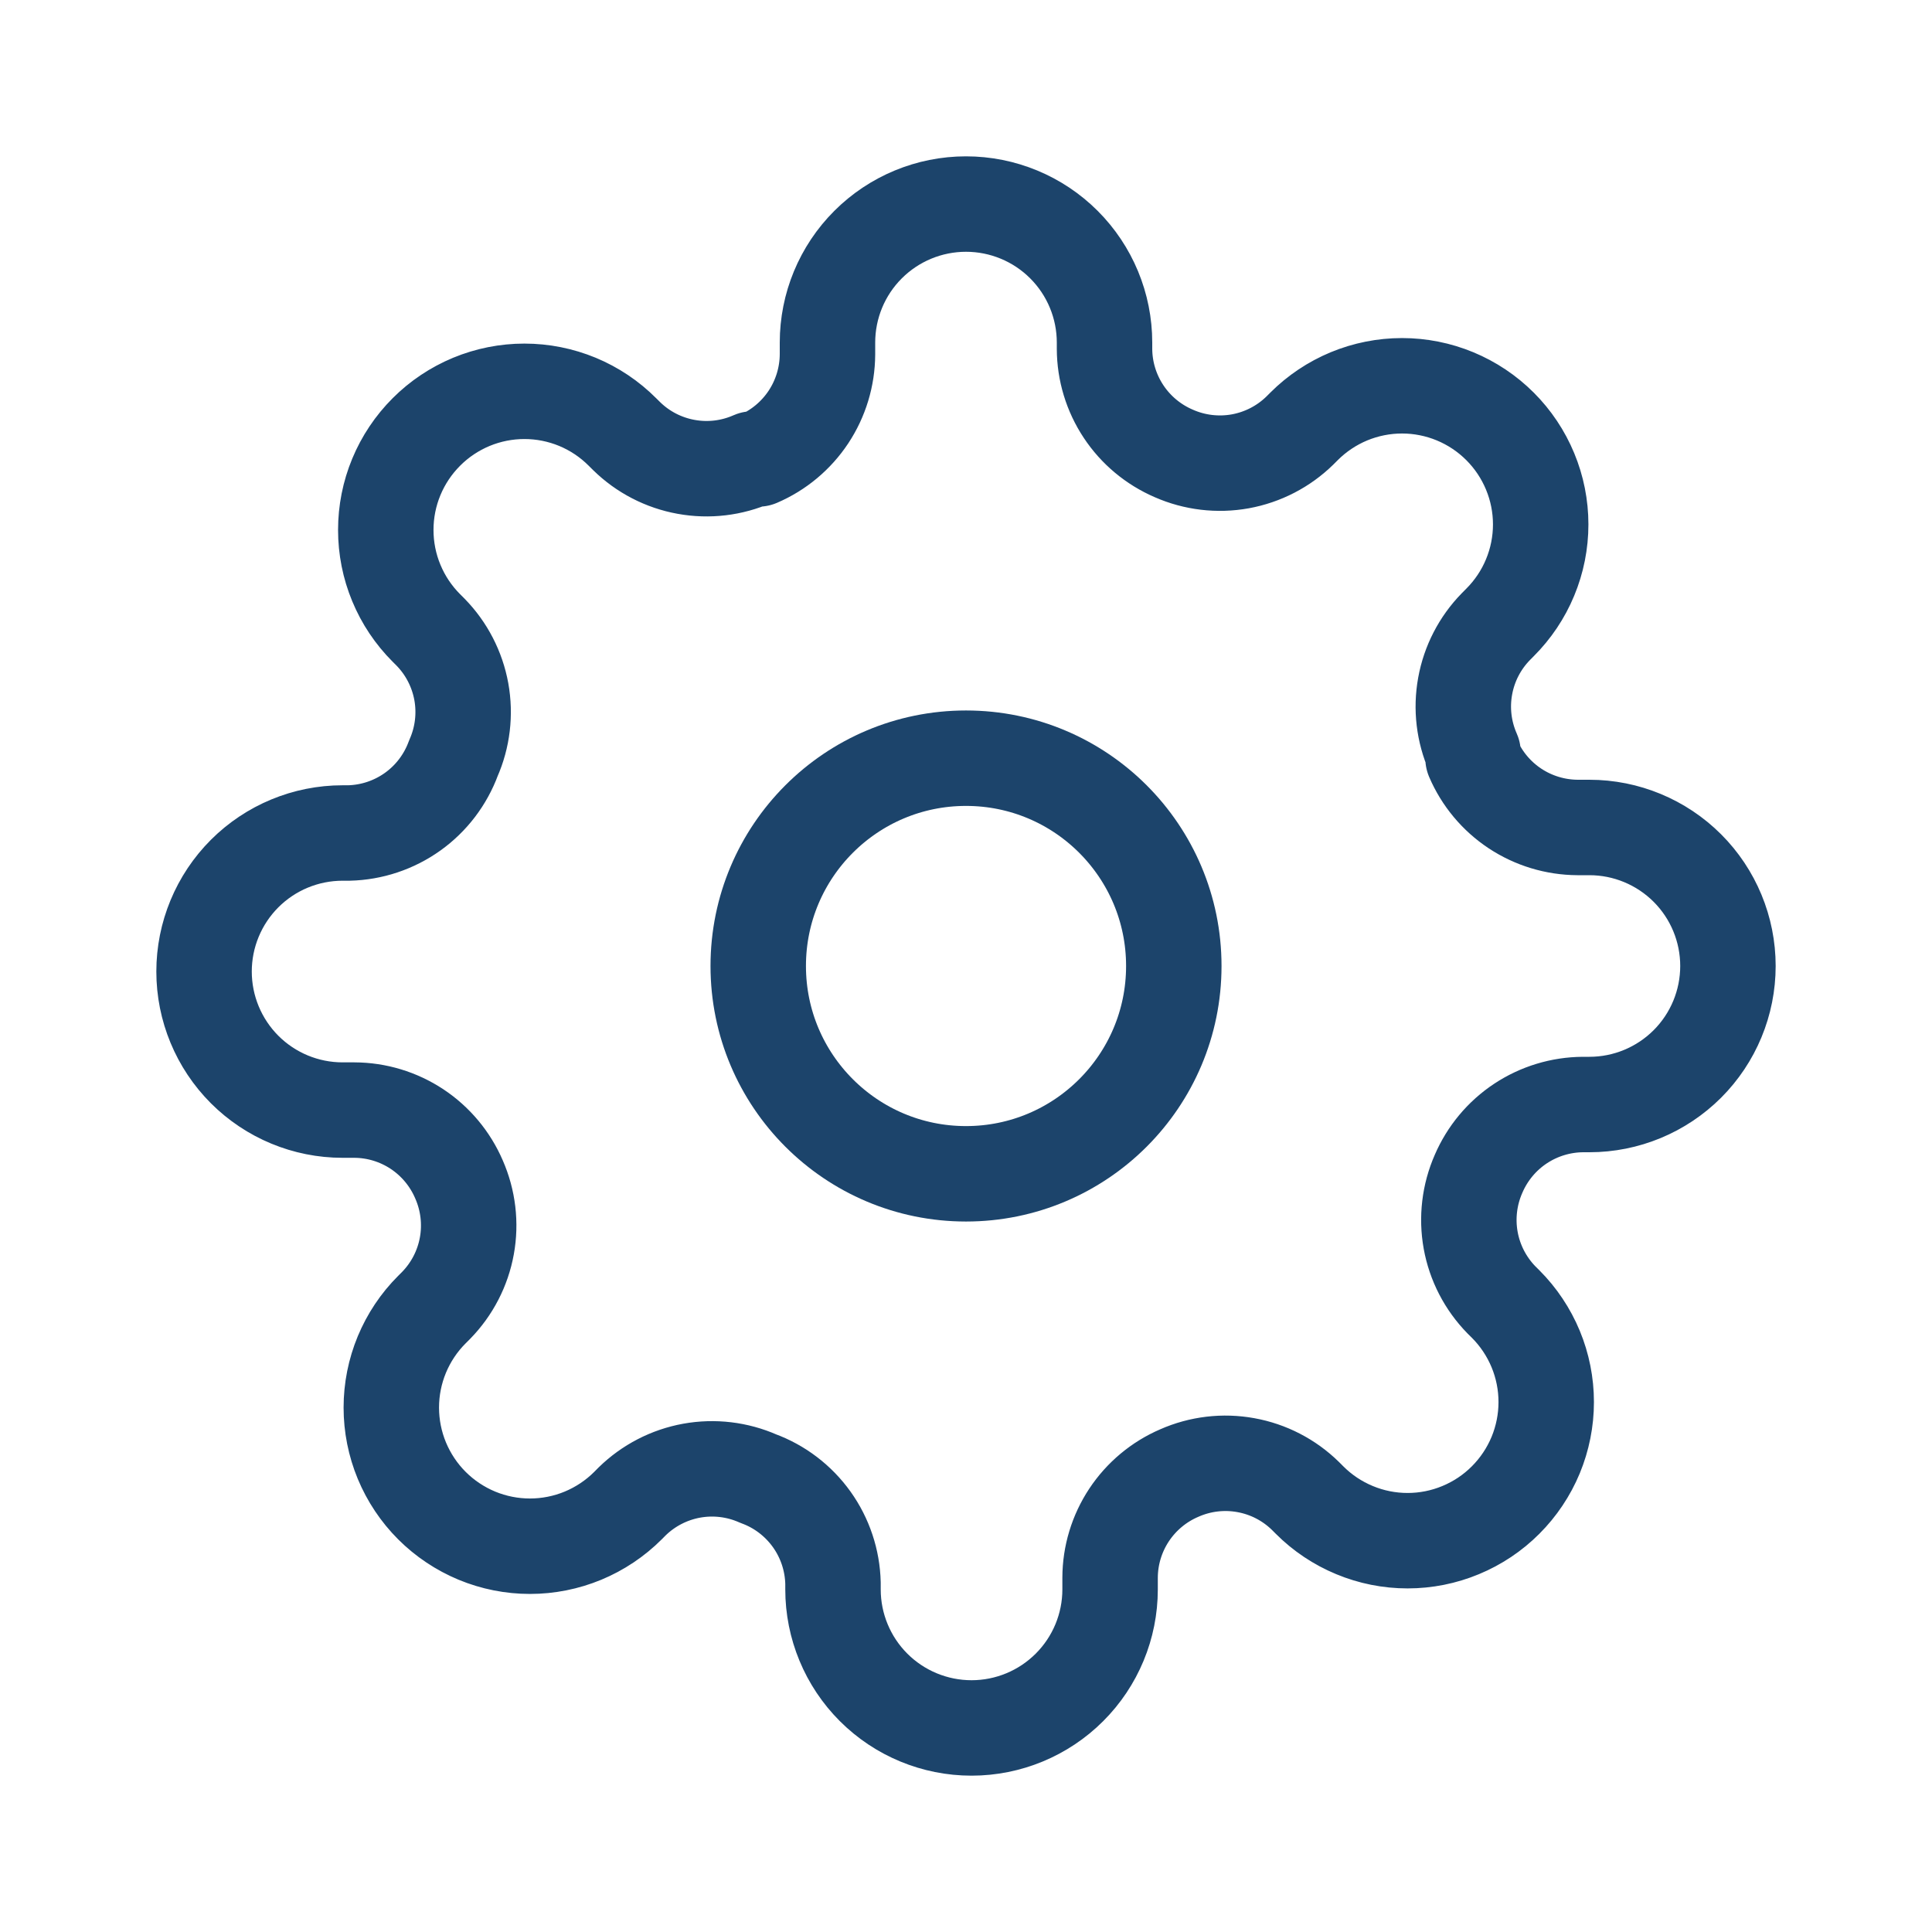
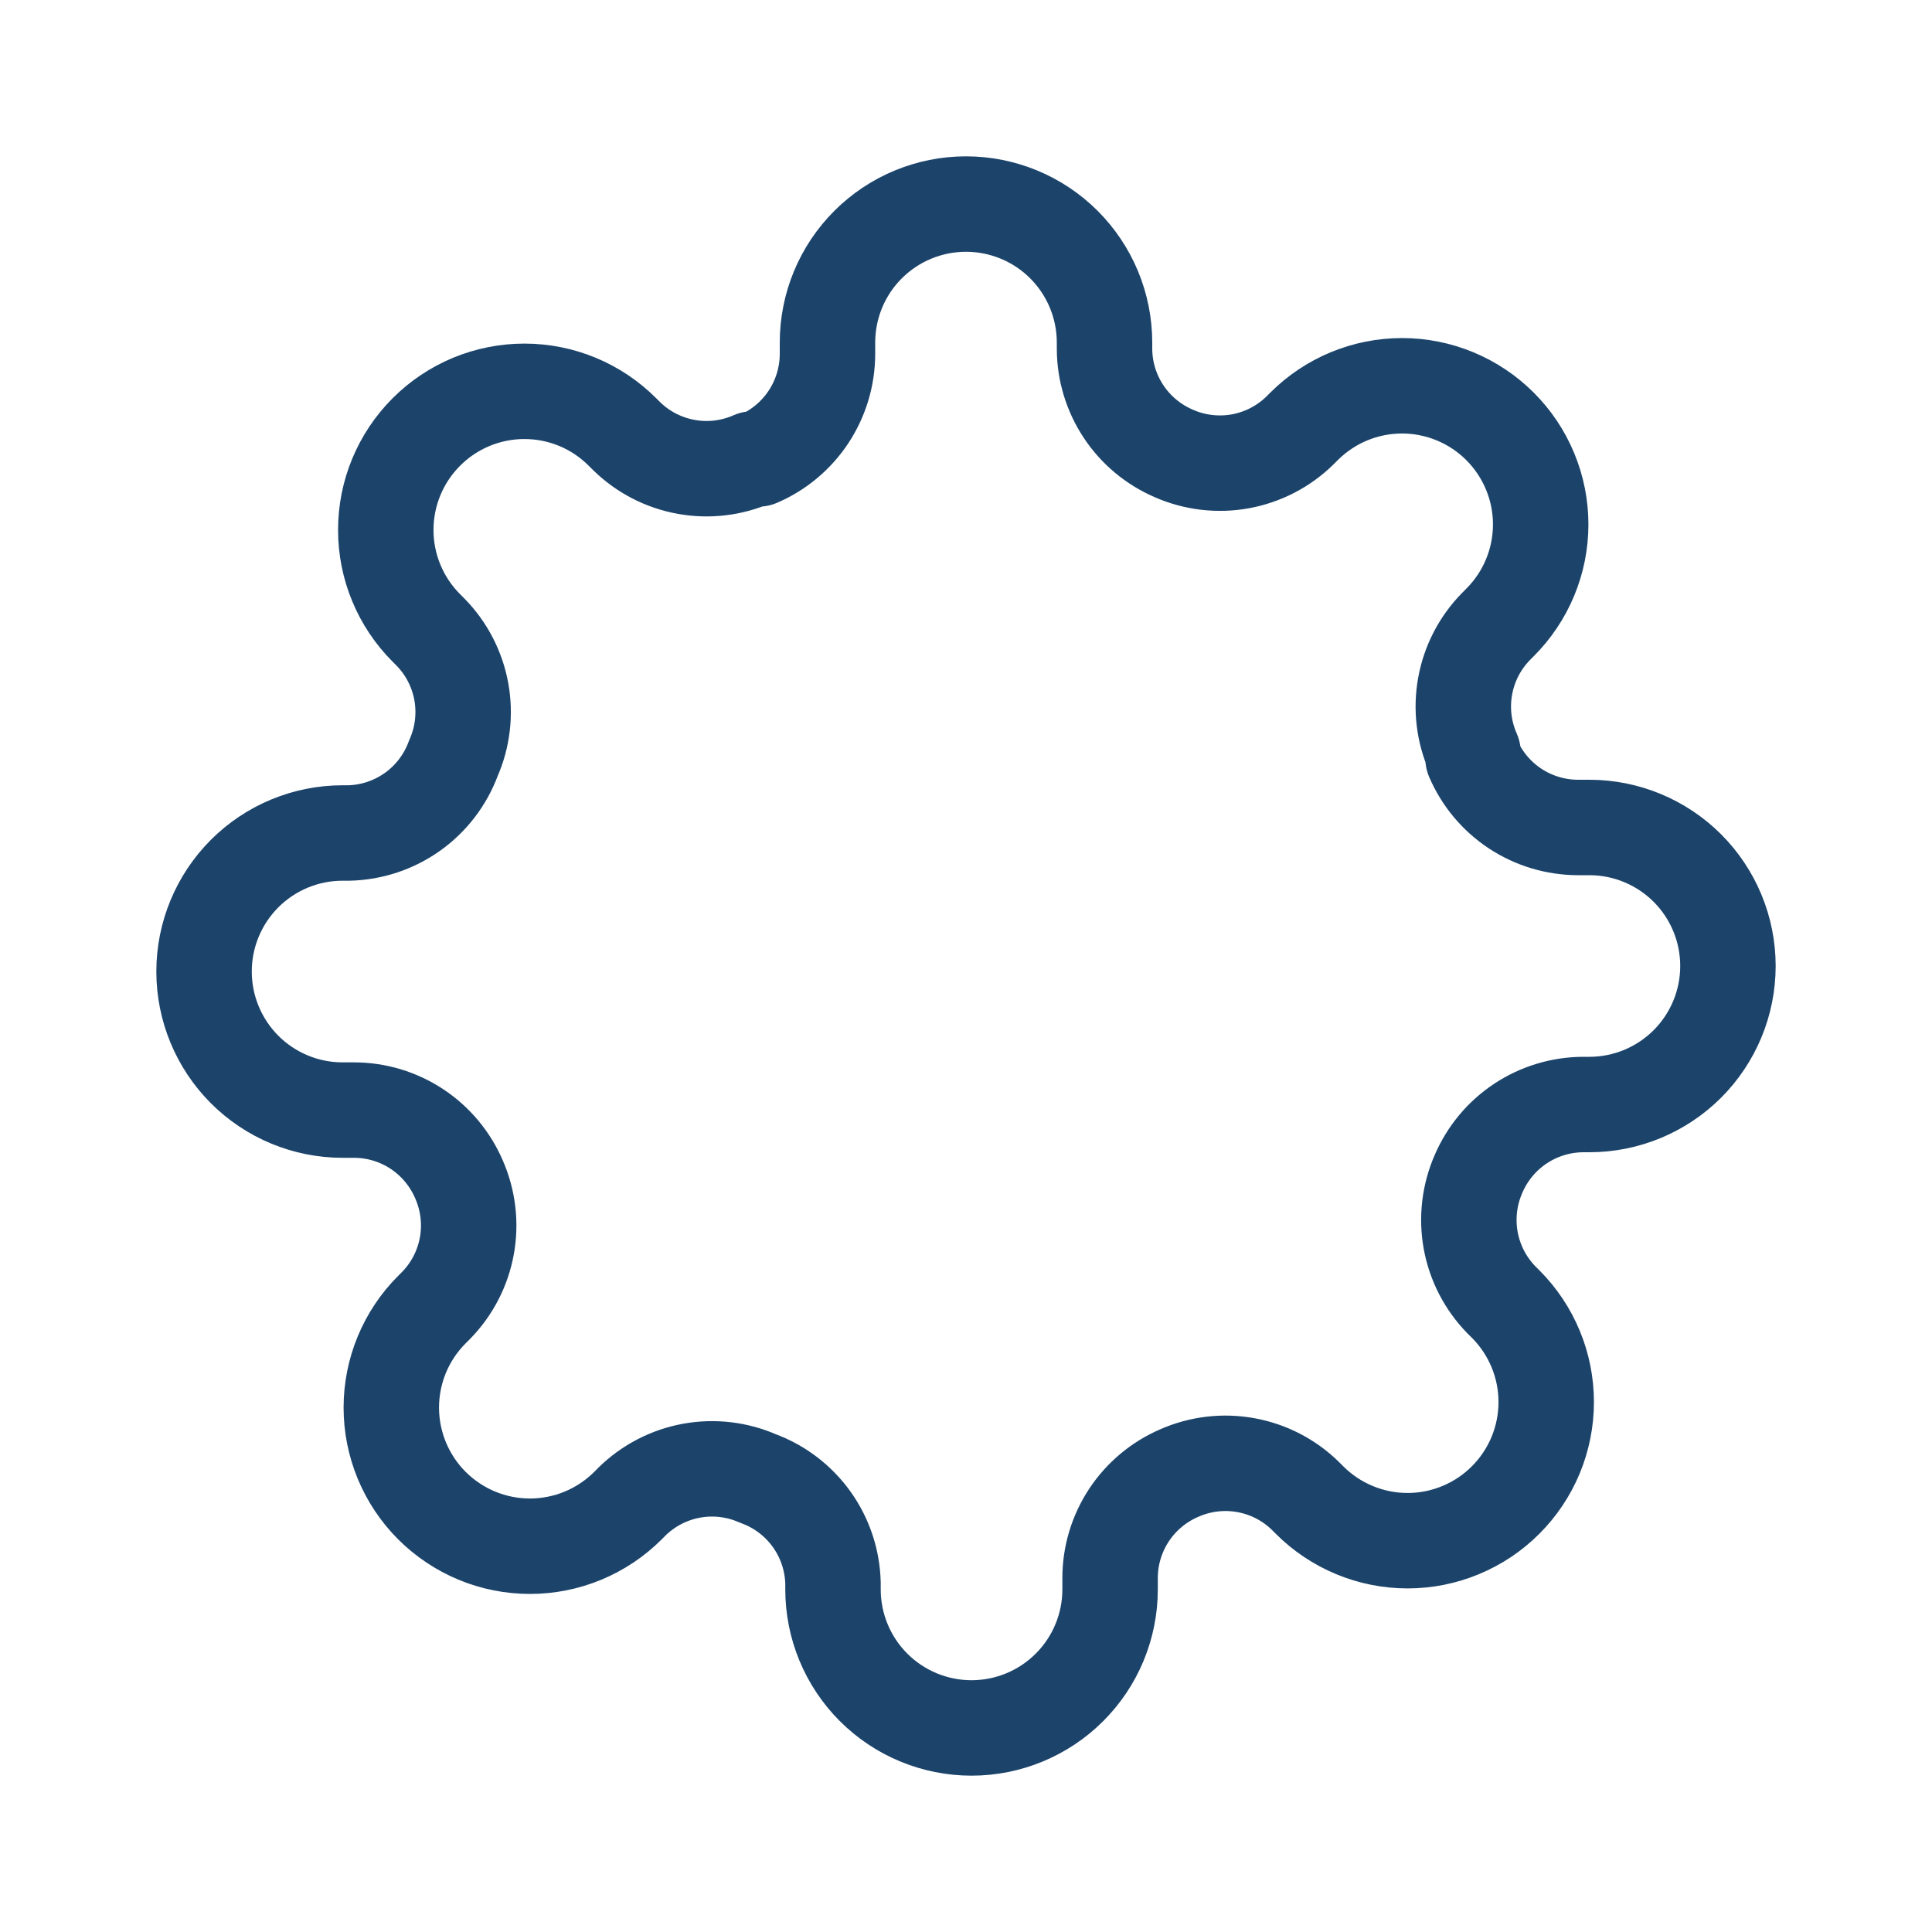
<svg xmlns="http://www.w3.org/2000/svg" width="50" height="50" viewBox="0 0 50 50" fill="none">
-   <path d="M25 30.378C27.971 30.378 30.378 27.97 30.378 25C30.378 22.03 27.971 19.622 25 19.622C22.03 19.622 19.623 22.03 19.623 25C19.623 27.97 22.03 30.378 25 30.378Z" stroke="#1C446B" stroke-width="2.47" stroke-linecap="round" stroke-linejoin="round" />
  <path d="M38.265 30.378C38.027 30.919 37.956 31.518 38.061 32.1C38.166 32.681 38.444 33.218 38.857 33.641L38.965 33.748C39.298 34.081 39.562 34.477 39.743 34.912C39.923 35.347 40.016 35.813 40.016 36.285C40.016 36.756 39.923 37.222 39.743 37.658C39.562 38.093 39.298 38.488 38.965 38.821C38.632 39.155 38.236 39.419 37.801 39.599C37.366 39.78 36.899 39.873 36.428 39.873C35.957 39.873 35.49 39.78 35.055 39.599C34.62 39.419 34.224 39.155 33.891 38.821L33.784 38.714C33.361 38.3 32.825 38.023 32.243 37.918C31.662 37.812 31.062 37.883 30.521 38.122C29.991 38.349 29.539 38.727 29.22 39.208C28.902 39.689 28.731 40.252 28.729 40.829V41.134C28.729 42.085 28.351 42.997 27.678 43.669C27.006 44.341 26.094 44.719 25.143 44.719C24.192 44.719 23.28 44.341 22.608 43.669C21.936 42.997 21.558 42.085 21.558 41.134V40.972C21.544 40.379 21.352 39.804 21.007 39.321C20.661 38.838 20.179 38.47 19.622 38.266C19.081 38.027 18.481 37.956 17.9 38.061C17.318 38.167 16.782 38.444 16.359 38.857L16.252 38.965C15.919 39.298 15.523 39.562 15.088 39.743C14.653 39.923 14.186 40.016 13.715 40.016C13.244 40.016 12.777 39.923 12.342 39.743C11.907 39.562 11.511 39.298 11.178 38.965C10.845 38.632 10.581 38.236 10.4 37.801C10.22 37.366 10.127 36.899 10.127 36.428C10.127 35.957 10.22 35.49 10.4 35.055C10.581 34.62 10.845 34.224 11.178 33.892L11.286 33.784C11.699 33.361 11.977 32.825 12.082 32.243C12.188 31.662 12.116 31.062 11.878 30.521C11.65 29.991 11.273 29.539 10.792 29.22C10.311 28.902 9.748 28.731 9.171 28.729H8.866C7.915 28.729 7.003 28.351 6.331 27.679C5.659 27.006 5.281 26.094 5.281 25.143C5.281 24.192 5.659 23.281 6.331 22.608C7.003 21.936 7.915 21.558 8.866 21.558H9.027C9.621 21.544 10.196 21.352 10.679 21.007C11.162 20.662 11.529 20.179 11.734 19.622C11.973 19.081 12.044 18.482 11.939 17.9C11.833 17.319 11.556 16.782 11.143 16.36L11.035 16.252C10.702 15.919 10.437 15.524 10.257 15.088C10.076 14.653 9.984 14.187 9.984 13.715C9.984 13.244 10.076 12.778 10.257 12.342C10.437 11.907 10.702 11.512 11.035 11.179C11.368 10.845 11.764 10.581 12.199 10.4C12.634 10.22 13.101 10.127 13.572 10.127C14.043 10.127 14.509 10.22 14.945 10.4C15.38 10.581 15.775 10.845 16.108 11.179L16.216 11.286C16.638 11.7 17.175 11.977 17.756 12.082C18.338 12.188 18.938 12.117 19.479 11.878H19.622C20.152 11.651 20.604 11.273 20.923 10.792C21.241 10.311 21.412 9.748 21.415 9.171V8.866C21.415 7.915 21.792 7.003 22.465 6.331C23.137 5.659 24.049 5.281 25 5.281C25.951 5.281 26.863 5.659 27.535 6.331C28.207 7.003 28.585 7.915 28.585 8.866V9.028C28.587 9.604 28.758 10.168 29.077 10.649C29.395 11.13 29.848 11.507 30.378 11.735C30.918 11.973 31.518 12.044 32.1 11.939C32.681 11.833 33.218 11.556 33.64 11.143L33.748 11.035C34.081 10.702 34.476 10.438 34.911 10.257C35.347 10.077 35.813 9.984 36.285 9.984C36.756 9.984 37.222 10.077 37.657 10.257C38.093 10.438 38.488 10.702 38.821 11.035C39.154 11.368 39.419 11.764 39.599 12.199C39.78 12.634 39.873 13.101 39.873 13.572C39.873 14.043 39.78 14.51 39.599 14.945C39.419 15.38 39.154 15.775 38.821 16.108L38.714 16.216C38.3 16.639 38.023 17.175 37.918 17.757C37.812 18.338 37.883 18.938 38.122 19.479V19.622C38.349 20.152 38.727 20.605 39.207 20.923C39.688 21.241 40.252 21.412 40.829 21.415H41.134C42.084 21.415 42.996 21.793 43.669 22.465C44.341 23.137 44.719 24.049 44.719 25C44.719 25.951 44.341 26.863 43.669 27.535C42.996 28.207 42.084 28.585 41.134 28.585H40.972C40.395 28.588 39.832 28.759 39.351 29.077C38.87 29.395 38.493 29.848 38.265 30.378Z" stroke="#1C446B" stroke-width="2.47" stroke-linecap="round" stroke-linejoin="round" />
</svg>